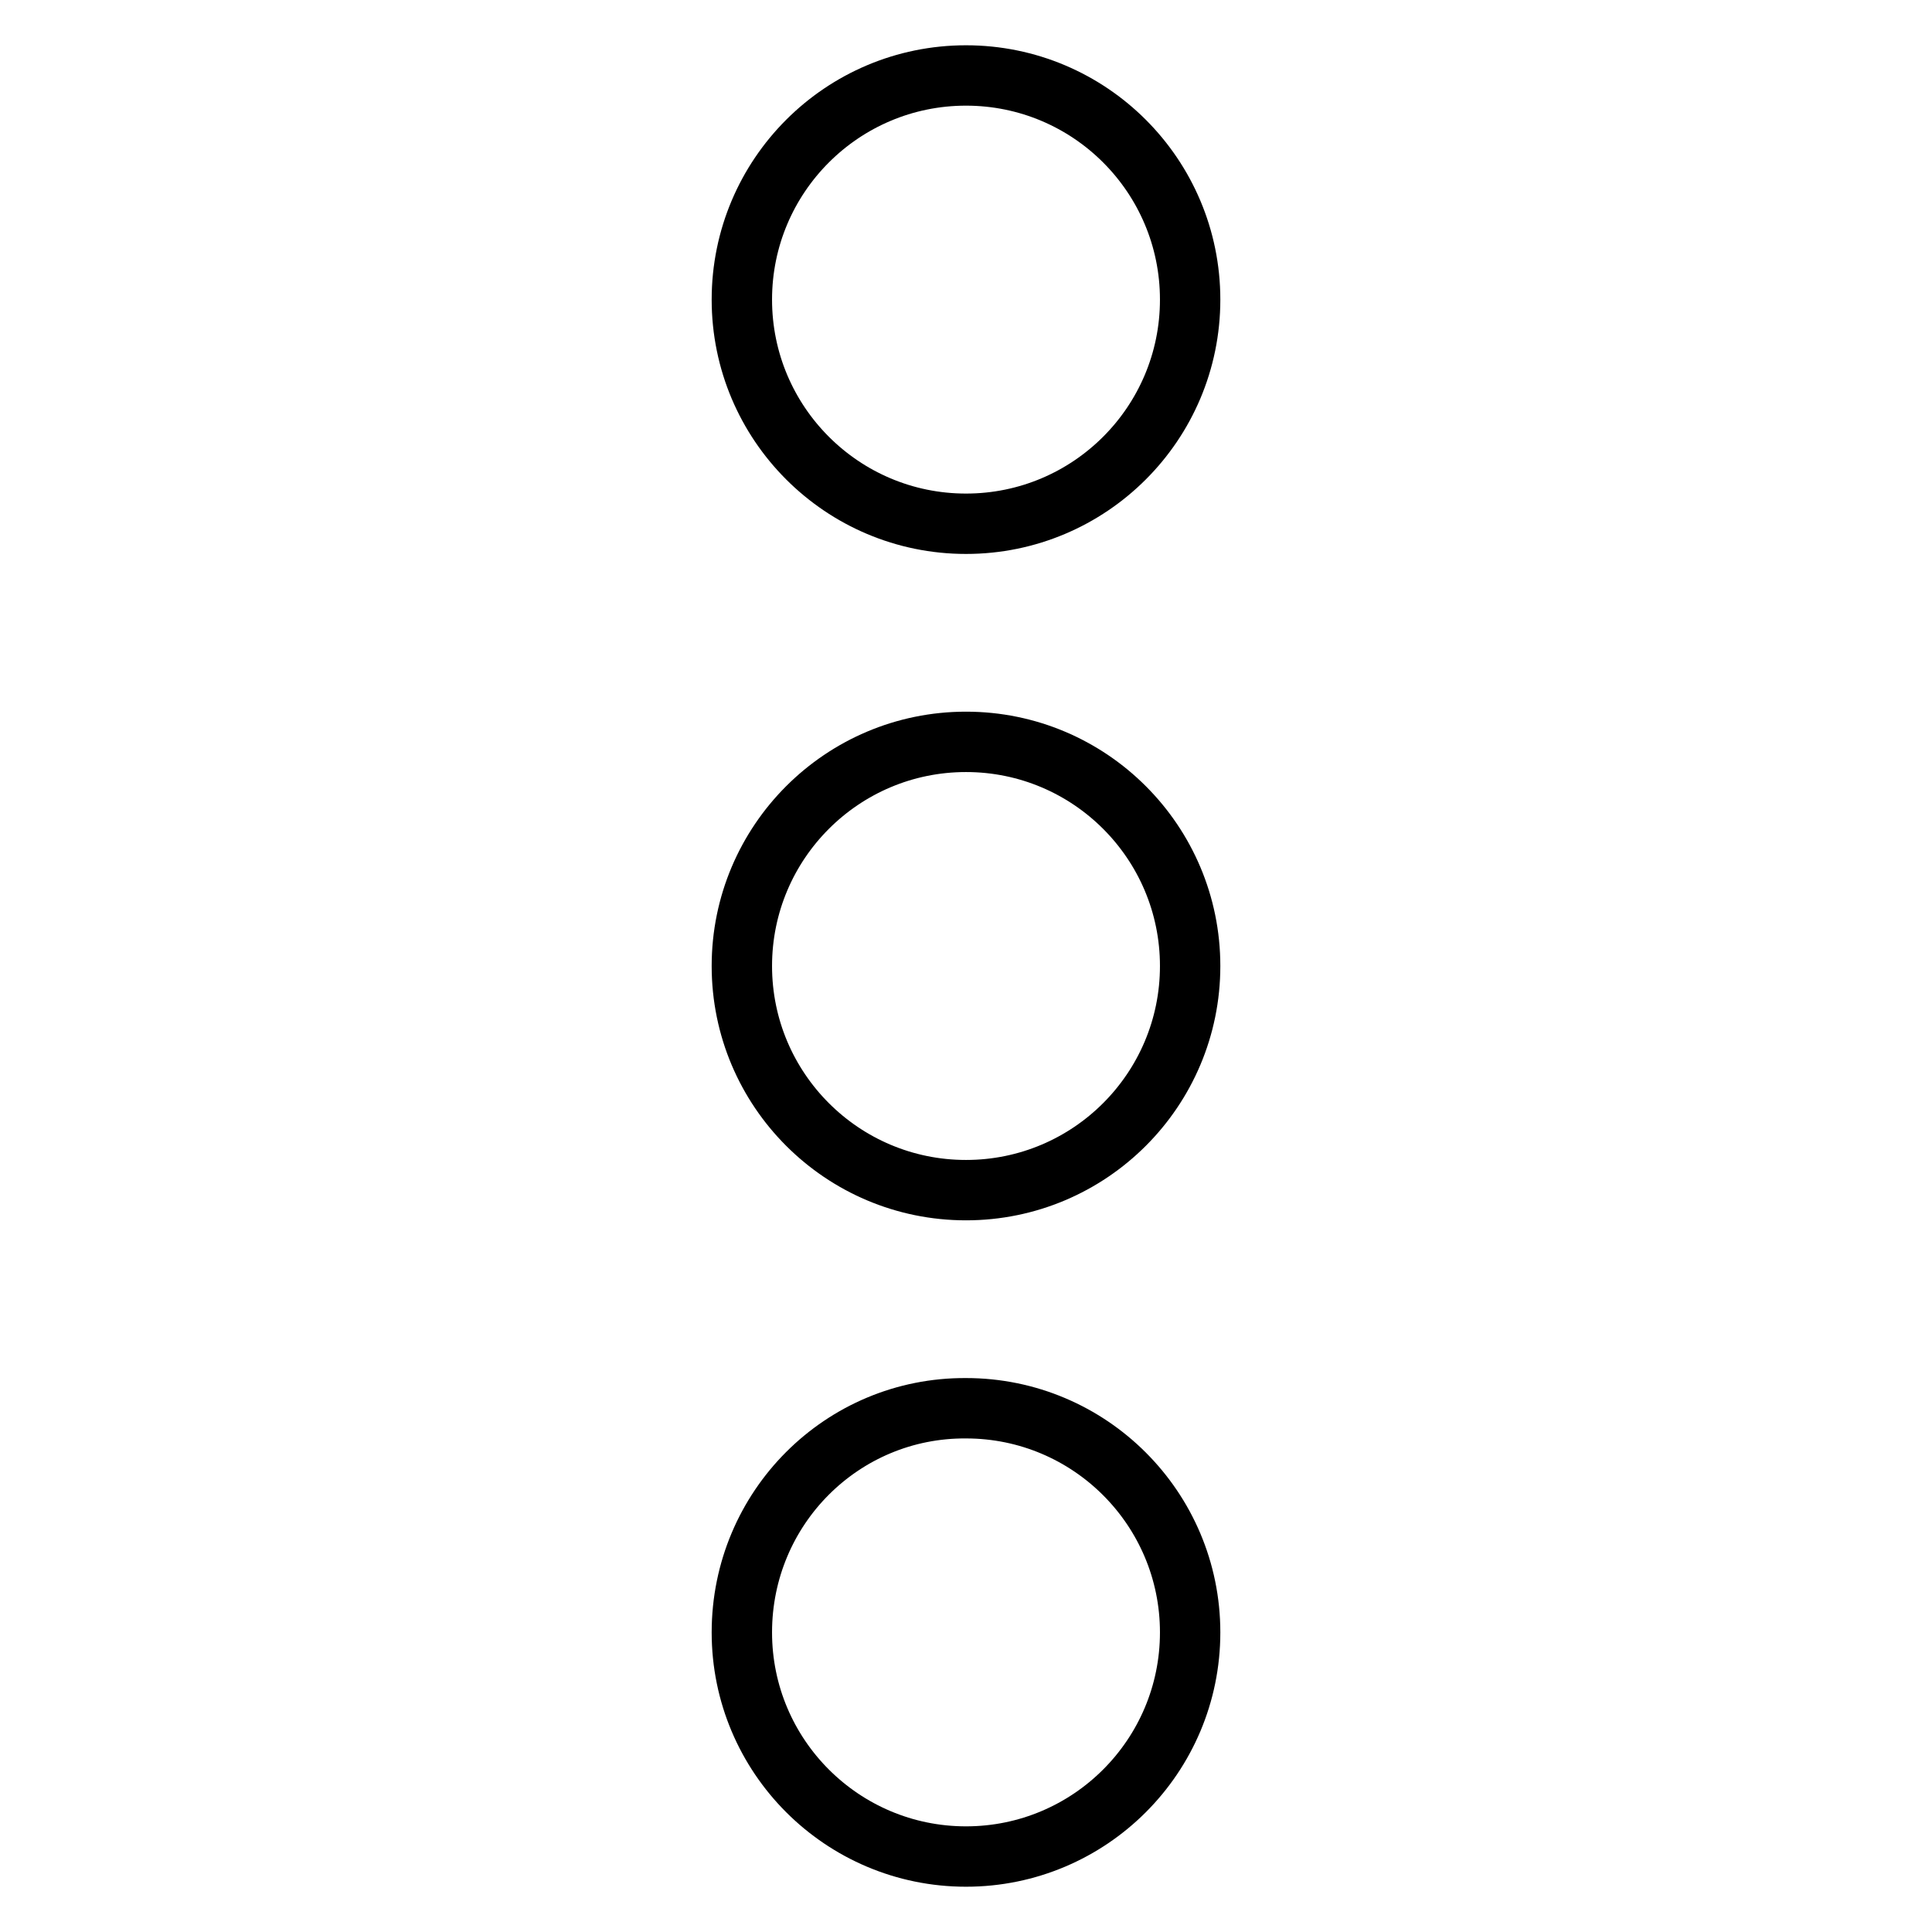
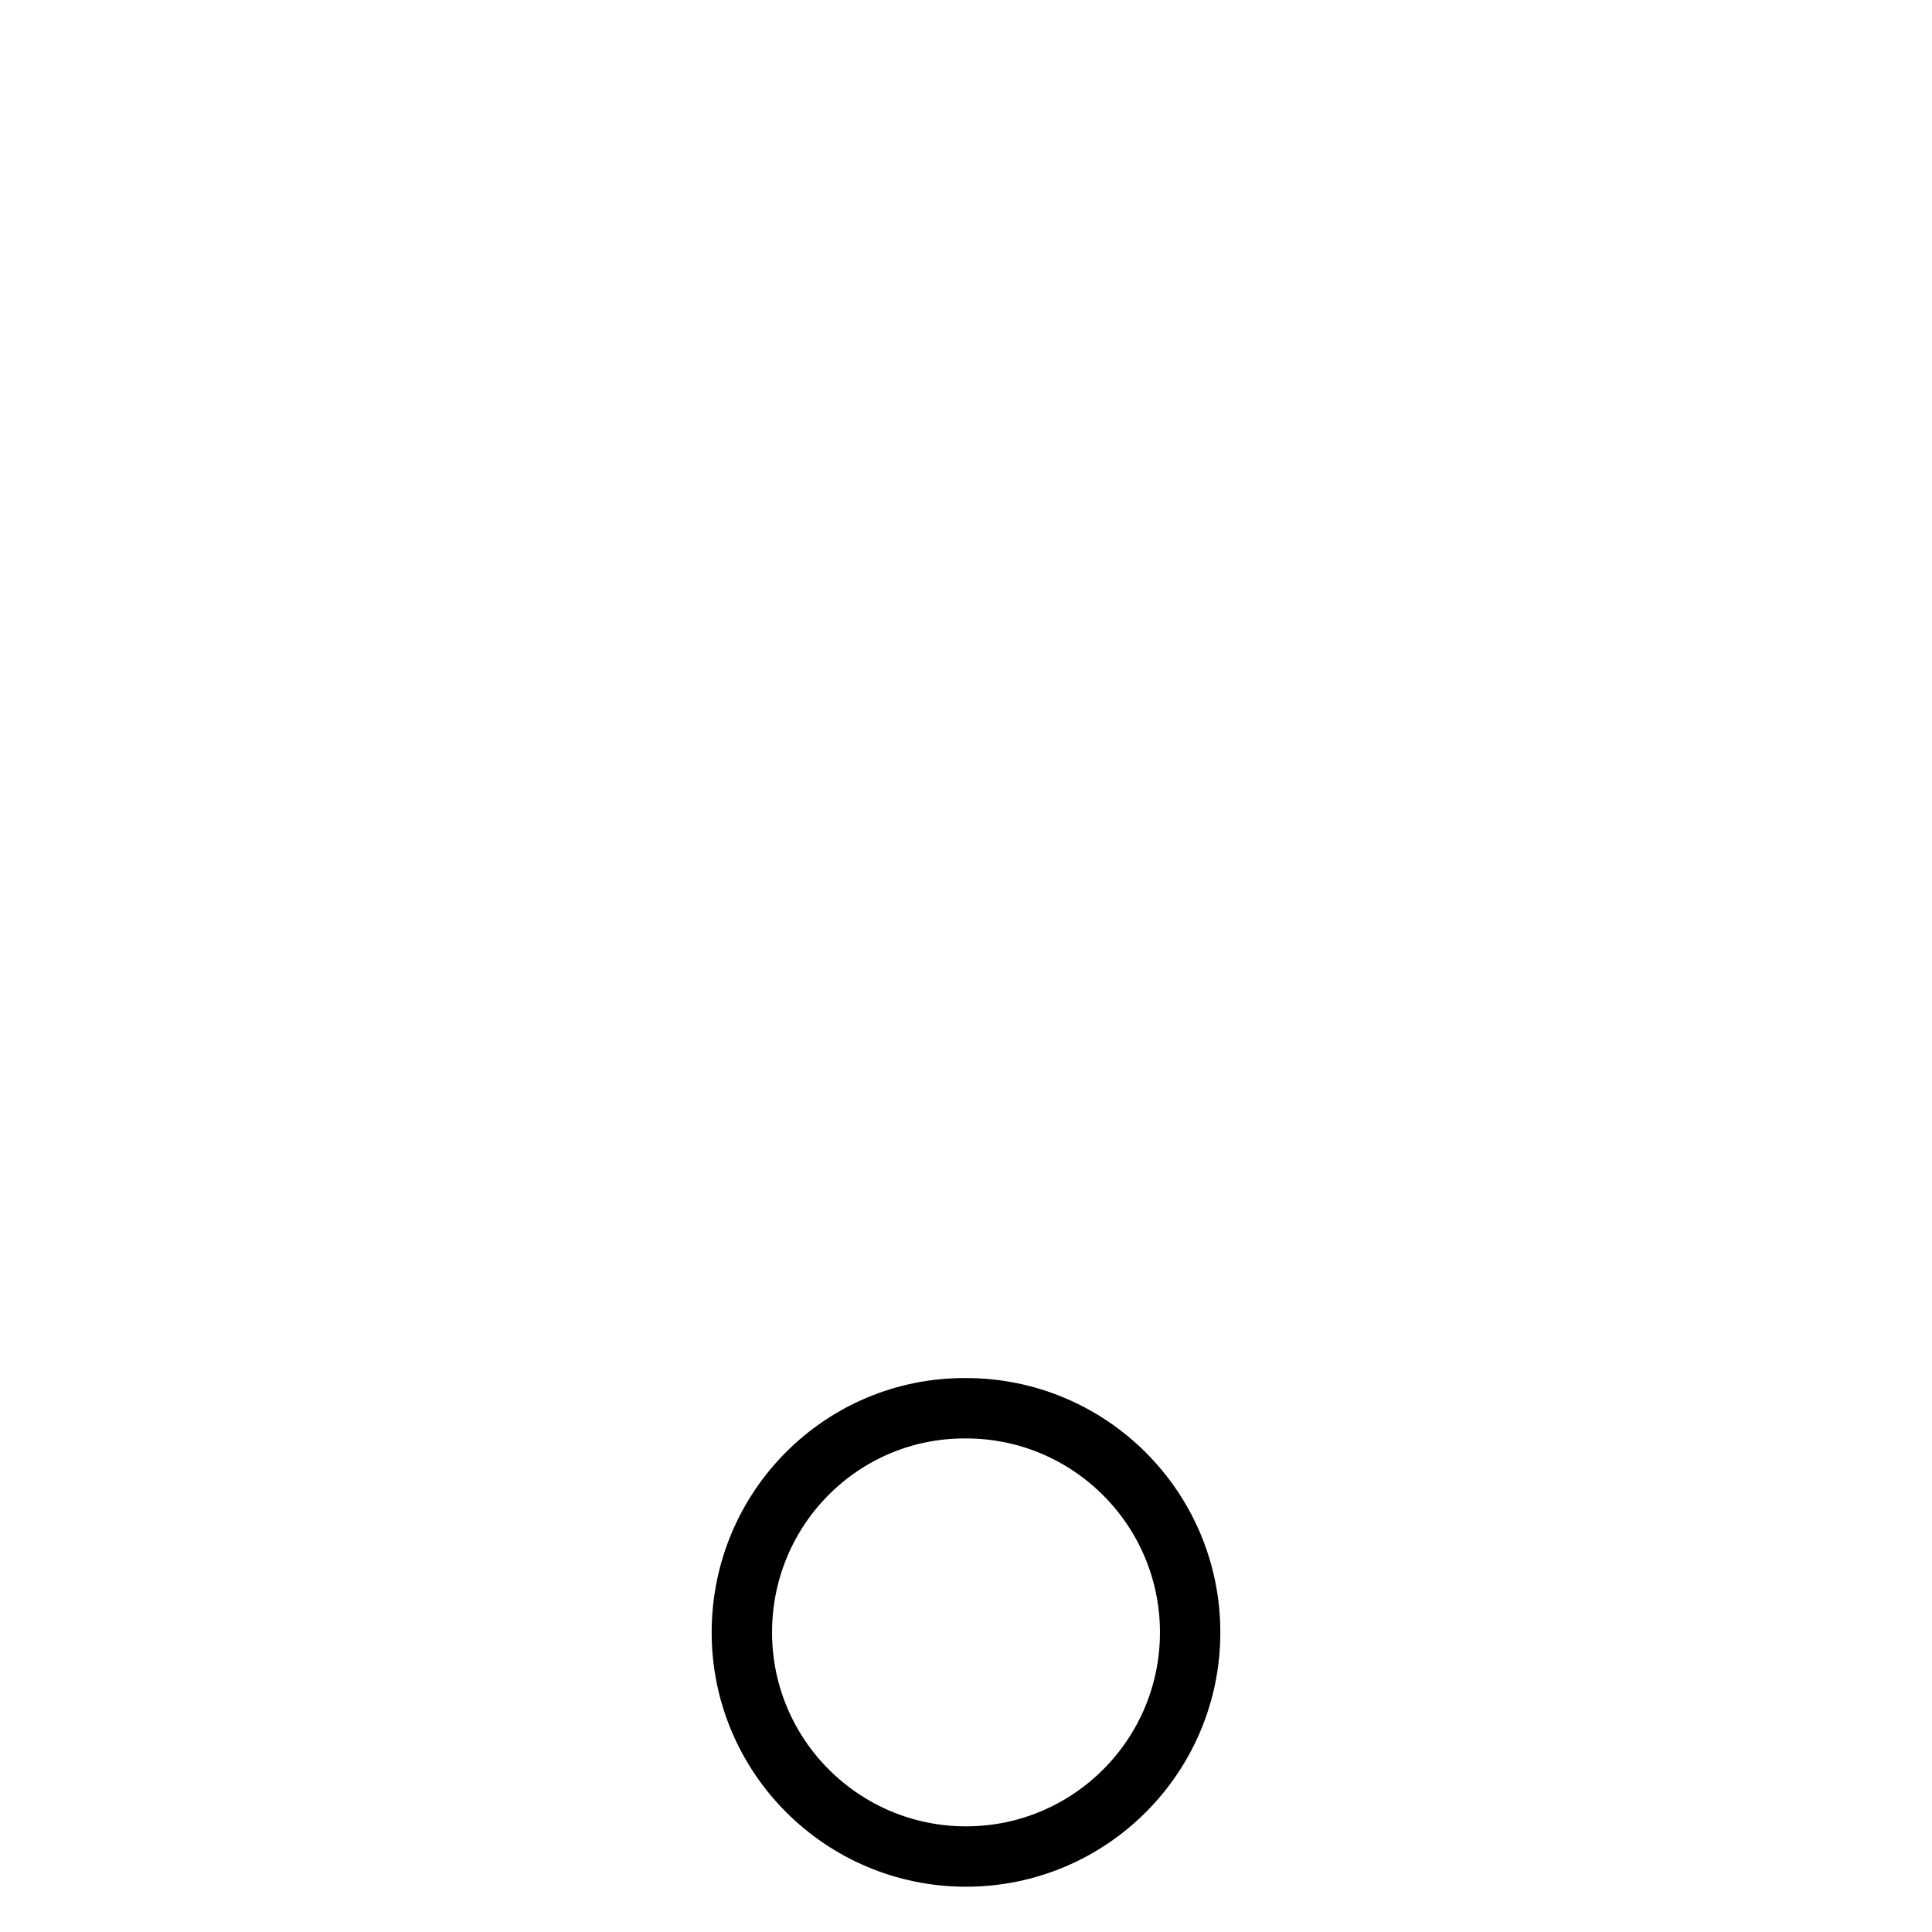
<svg xmlns="http://www.w3.org/2000/svg" version="1.1" x="0px" y="0px" viewBox="0 0 256 256" enable-background="new 0 0 256 256" xml:space="preserve">
  <g>
-     <path stroke-width="8" fill-opacity="0" stroke="#000000" d="M98.3,39.7L98.3,39.7c0,16.4,13.3,29.7,29.7,29.7c16.4,0,29.7-13.3,29.7-29.7l0,0 c0-16.4-13.3-29.7-29.7-29.7C111.6,10,98.3,23.3,98.3,39.7L98.3,39.7z" />
-     <path stroke-width="8" fill-opacity="0" stroke="#000000" d="M98.3,128L98.3,128c0,16.4,13.3,29.7,29.7,29.7c16.4,0,29.7-13.3,29.7-29.7l0,0c0-16.4-13.3-29.7-29.7-29.7 C111.6,98.3,98.3,111.6,98.3,128L98.3,128z" />
    <path stroke-width="8" fill-opacity="0" stroke="#000000" d="M98.3,216.3L98.3,216.3c0,16.4,13.3,29.7,29.7,29.7c16.4,0,29.7-13.3,29.7-29.7l0,0 c0-16.4-13.3-29.7-29.7-29.7C111.6,186.5,98.3,199.8,98.3,216.3L98.3,216.3z" />
  </g>
</svg>